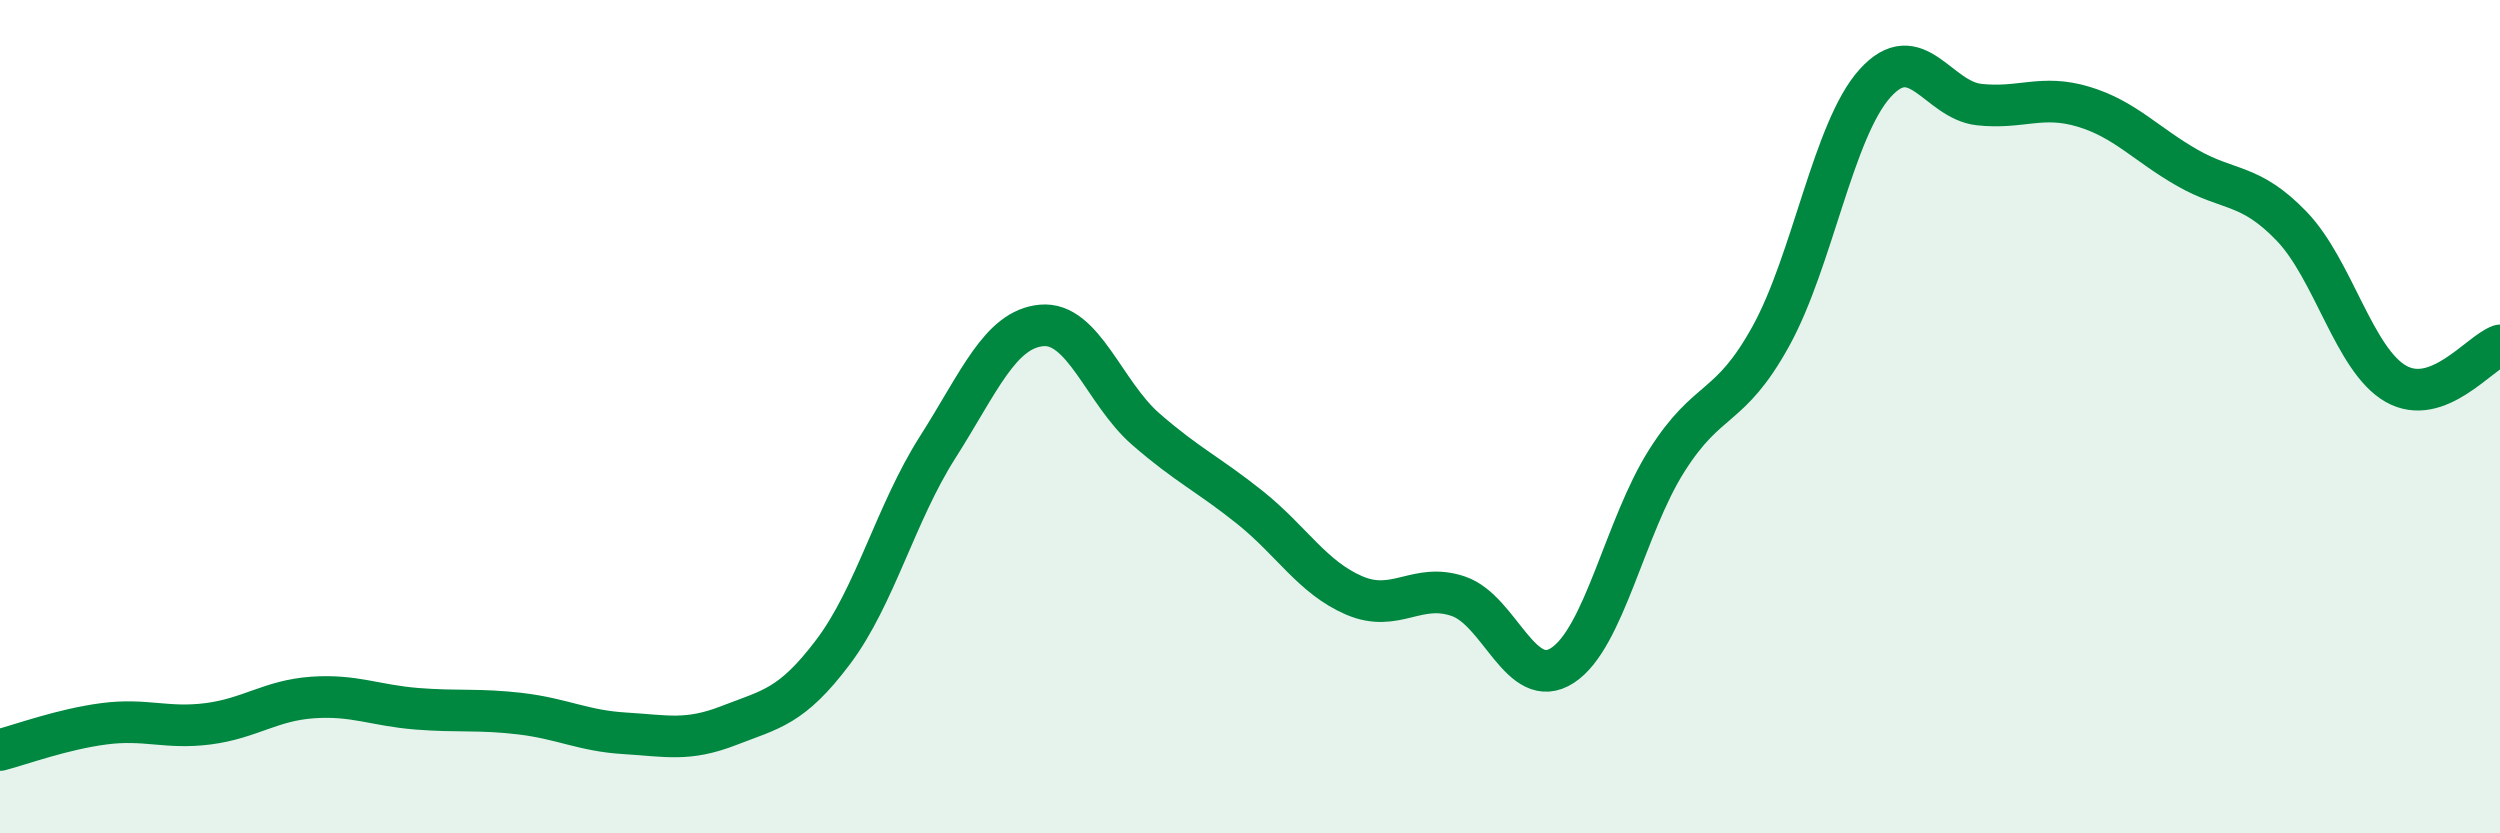
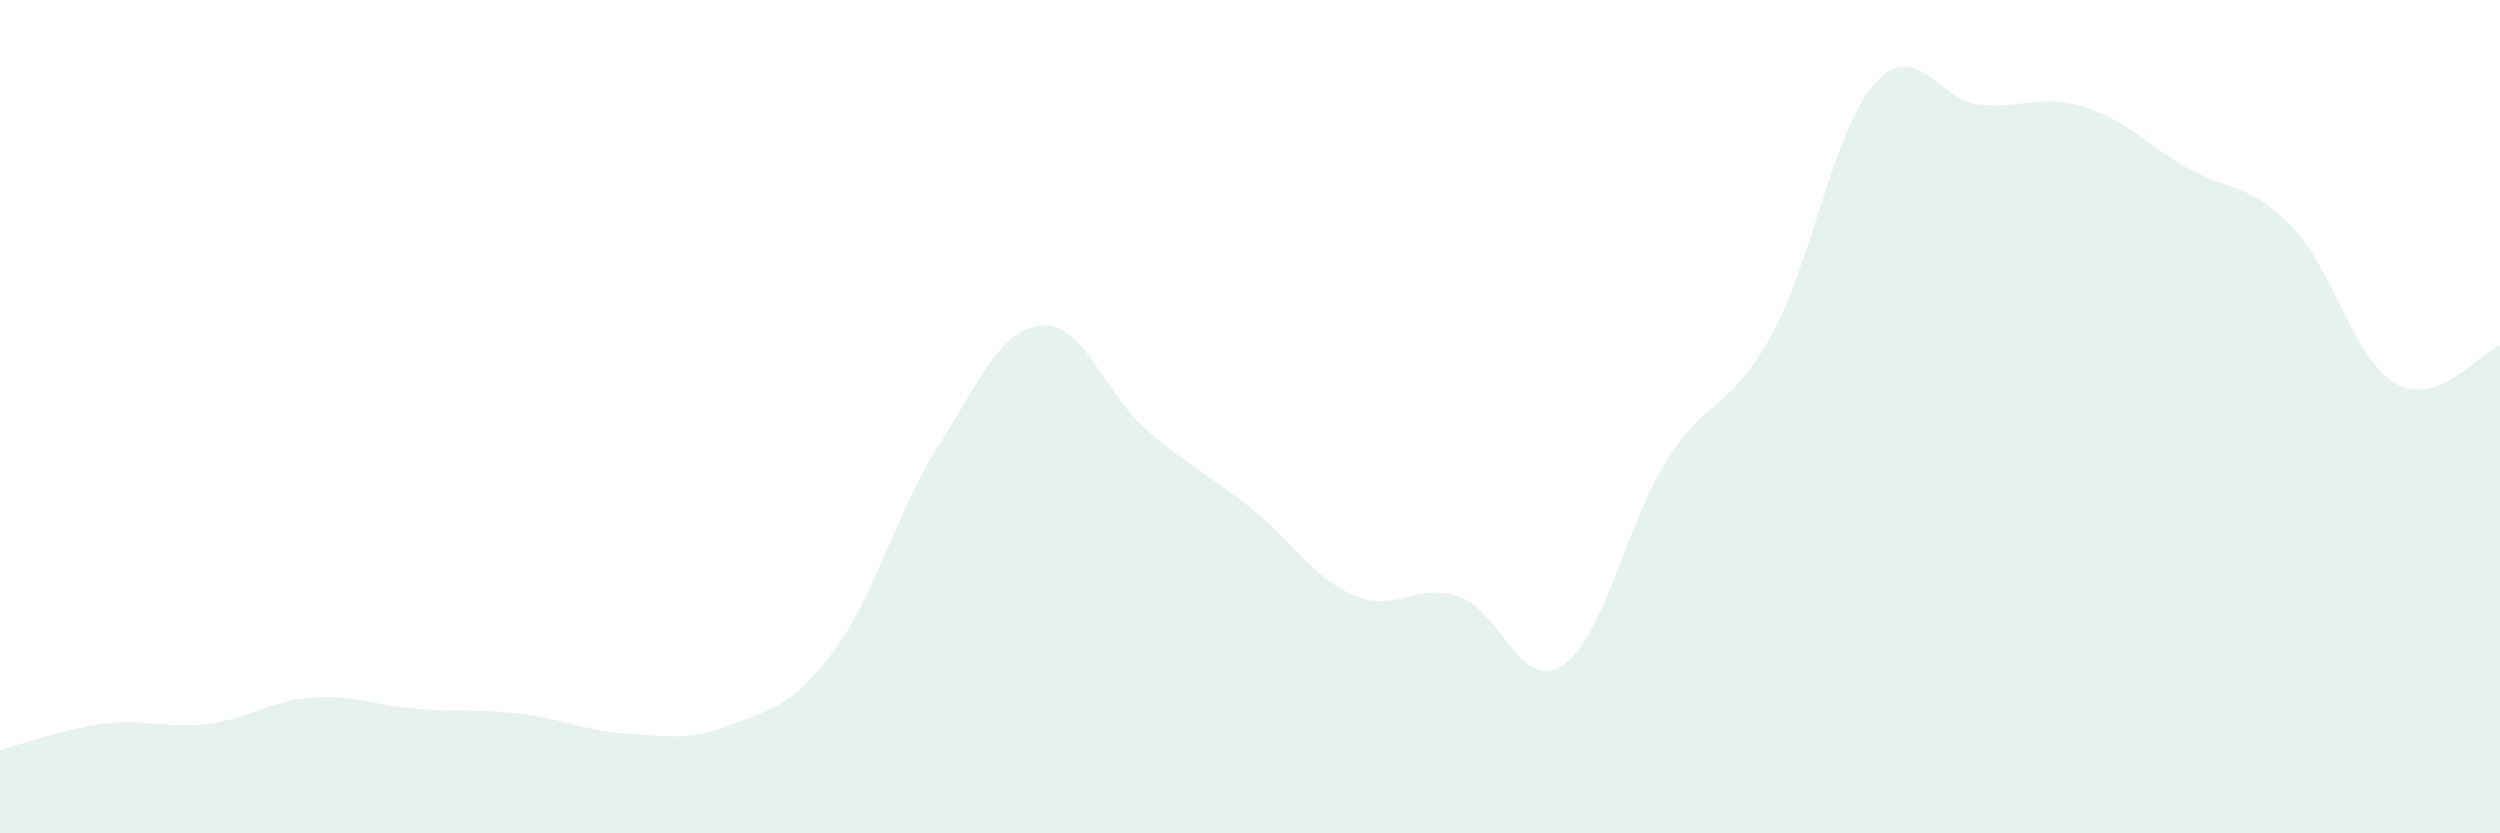
<svg xmlns="http://www.w3.org/2000/svg" width="60" height="20" viewBox="0 0 60 20">
  <path d="M 0,18 C 0.5,17.87 1.5,17.5 2.5,17.37 C 3.5,17.24 4,17.5 5,17.37 C 6,17.24 6.5,16.81 7.5,16.74 C 8.5,16.67 9,16.93 10,17.01 C 11,17.09 11.5,17.01 12.5,17.13 C 13.5,17.25 14,17.54 15,17.6 C 16,17.66 16.5,17.8 17.5,17.41 C 18.5,17.02 19,16.97 20,15.64 C 21,14.31 21.5,12.31 22.5,10.74 C 23.5,9.17 24,7.9 25,7.81 C 26,7.72 26.5,9.43 27.5,10.3 C 28.5,11.17 29,11.38 30,12.18 C 31,12.98 31.5,13.86 32.5,14.29 C 33.5,14.72 34,13.97 35,14.31 C 36,14.65 36.5,16.62 37.5,15.97 C 38.5,15.32 39,12.64 40,11.06 C 41,9.48 41.5,9.88 42.5,8.07 C 43.5,6.26 44,3.11 45,2 C 46,0.89 46.5,2.4 47.5,2.51 C 48.5,2.62 49,2.26 50,2.56 C 51,2.86 51.5,3.46 52.5,4.03 C 53.5,4.6 54,4.39 55,5.43 C 56,6.47 56.5,8.64 57.5,9.21 C 58.5,9.78 59.5,8.47 60,8.29L60 20L0 20Z" fill="#008740" opacity="0.1" stroke-linecap="round" stroke-linejoin="round" />
-   <path d="M 0,18 C 0.5,17.87 1.5,17.5 2.5,17.37 C 3.5,17.24 4,17.5 5,17.37 C 6,17.24 6.5,16.81 7.5,16.74 C 8.5,16.67 9,16.93 10,17.01 C 11,17.09 11.5,17.01 12.5,17.13 C 13.5,17.25 14,17.54 15,17.6 C 16,17.66 16.5,17.8 17.5,17.41 C 18.5,17.02 19,16.97 20,15.64 C 21,14.31 21.5,12.31 22.5,10.74 C 23.5,9.17 24,7.9 25,7.81 C 26,7.72 26.5,9.43 27.5,10.3 C 28.5,11.17 29,11.38 30,12.18 C 31,12.98 31.5,13.86 32.5,14.29 C 33.5,14.72 34,13.97 35,14.31 C 36,14.65 36.5,16.62 37.5,15.97 C 38.5,15.32 39,12.64 40,11.06 C 41,9.48 41.5,9.88 42.5,8.07 C 43.5,6.26 44,3.11 45,2 C 46,0.89 46.5,2.4 47.5,2.51 C 48.5,2.62 49,2.26 50,2.56 C 51,2.86 51.5,3.46 52.5,4.03 C 53.5,4.6 54,4.39 55,5.43 C 56,6.47 56.5,8.64 57.5,9.21 C 58.5,9.78 59.5,8.47 60,8.29" stroke="#008740" stroke-width="1" fill="none" stroke-linecap="round" stroke-linejoin="round" />
</svg>